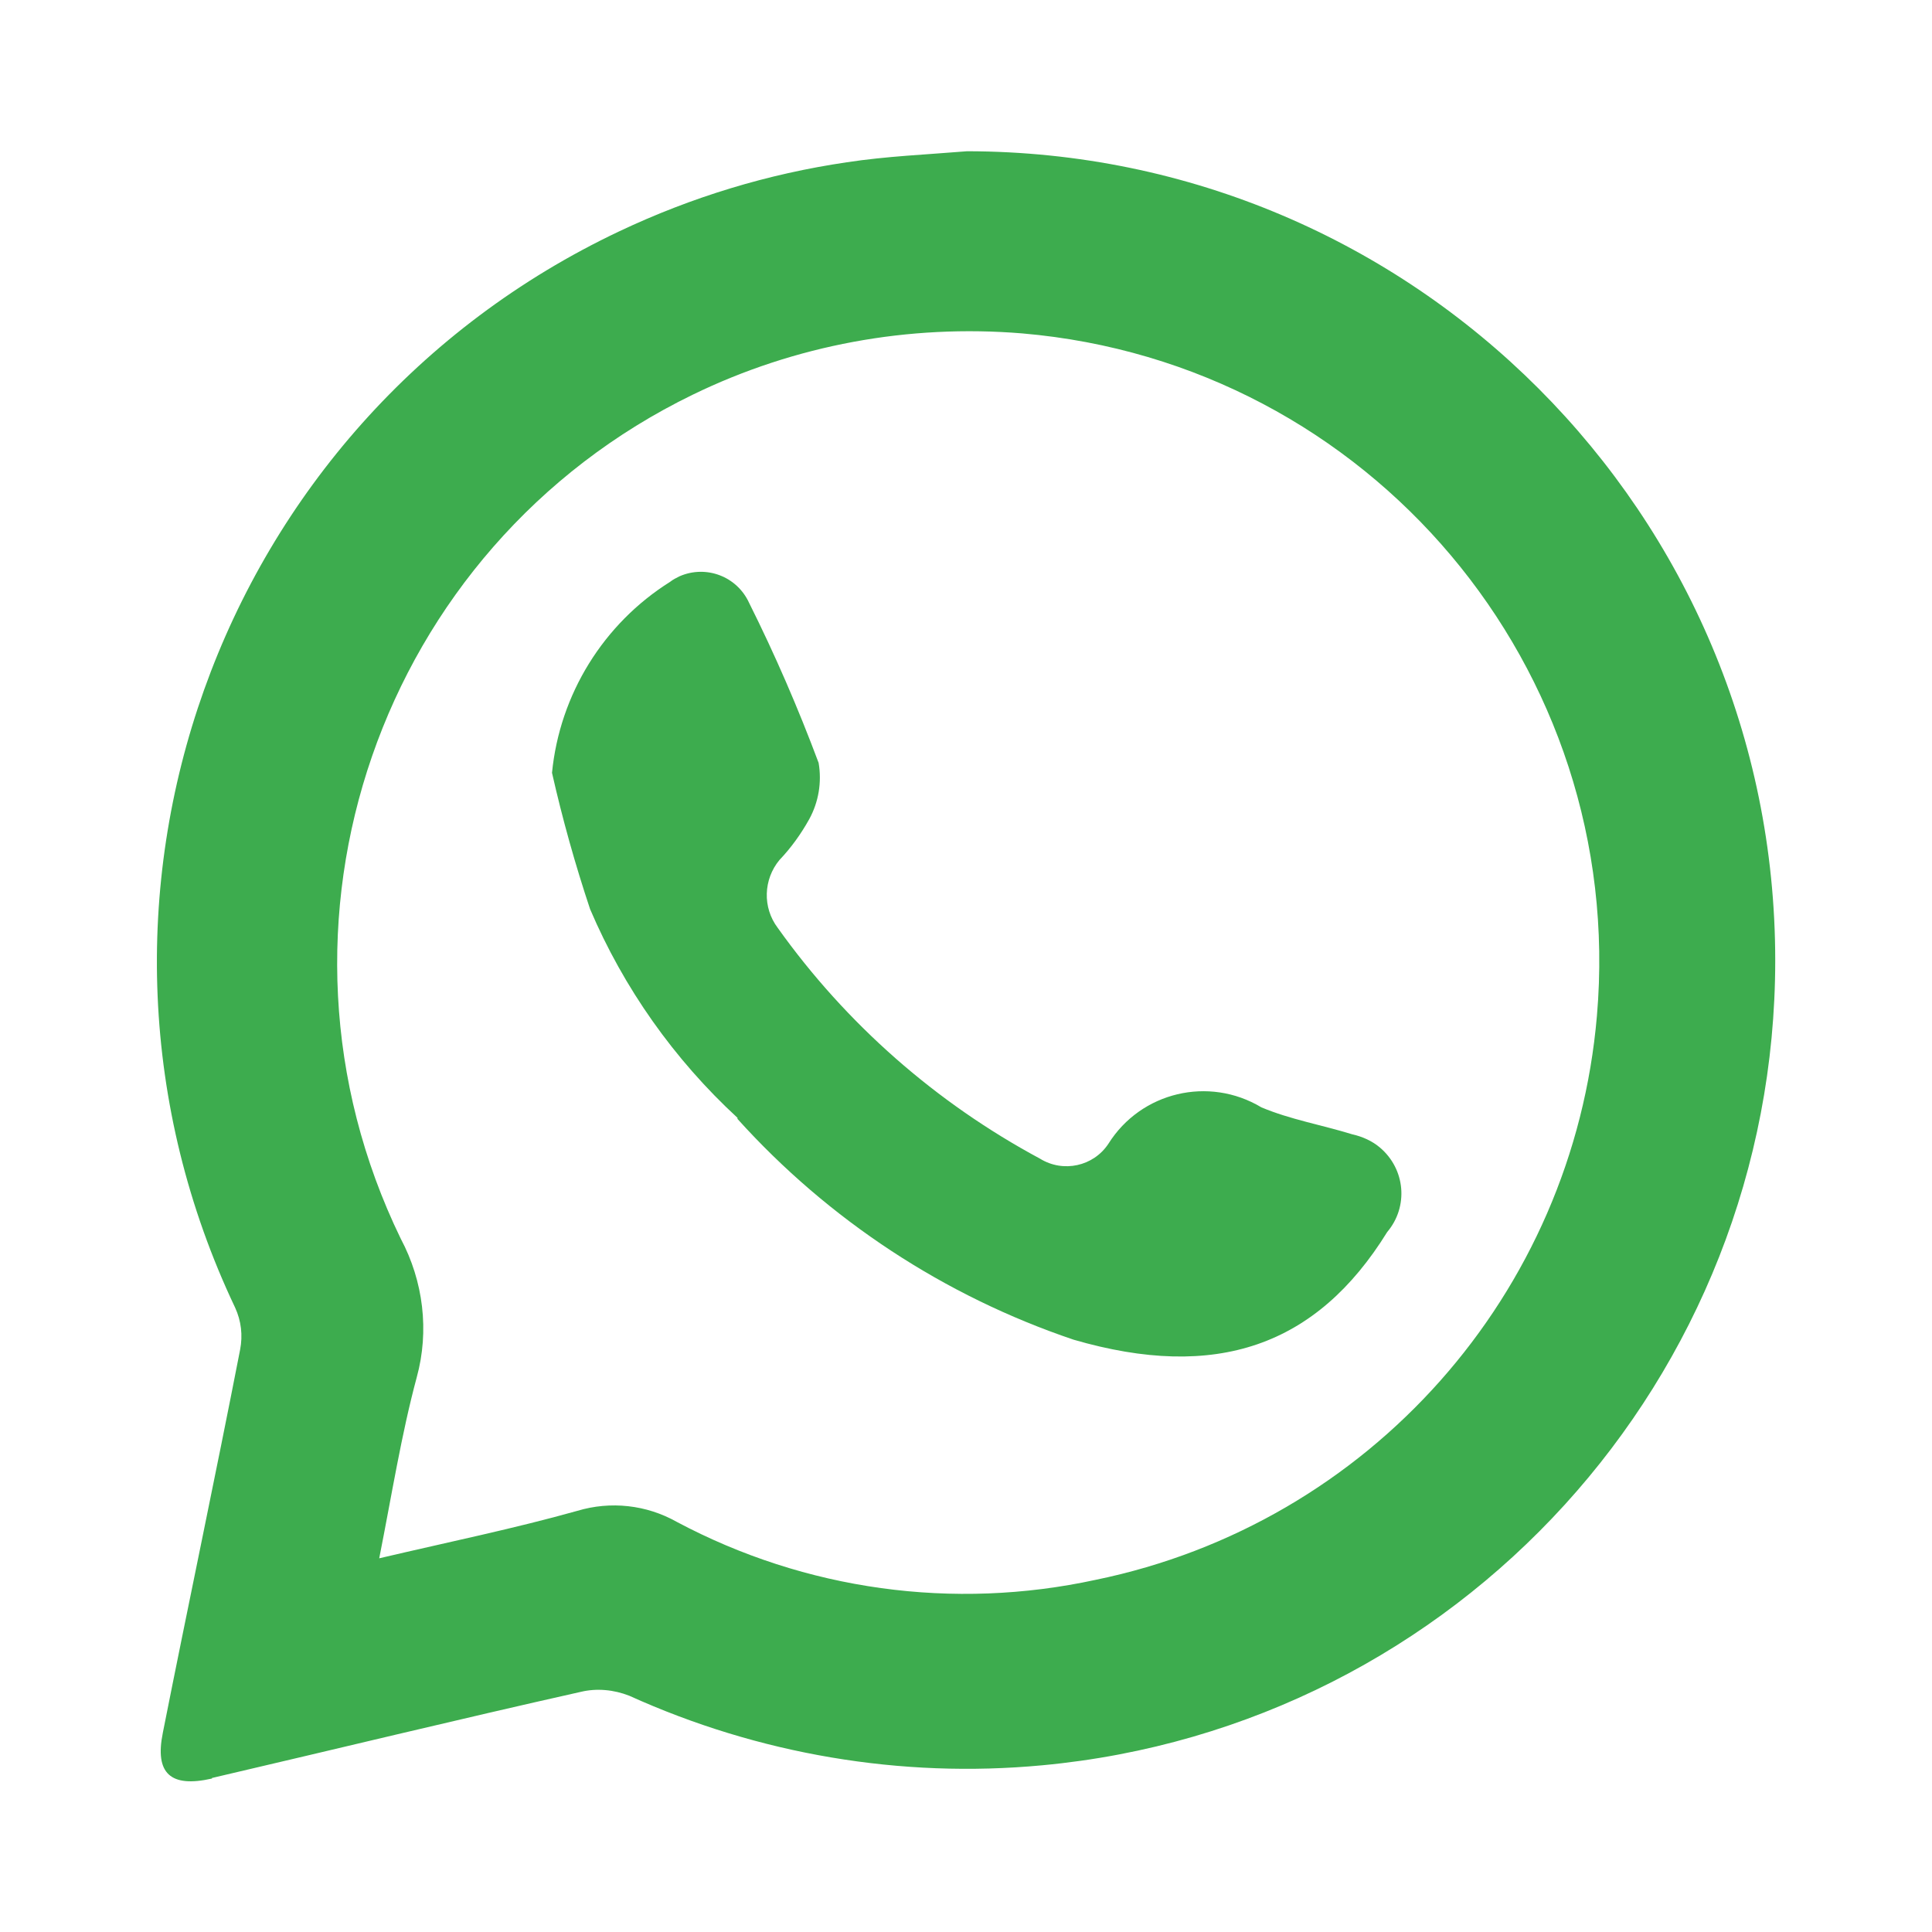
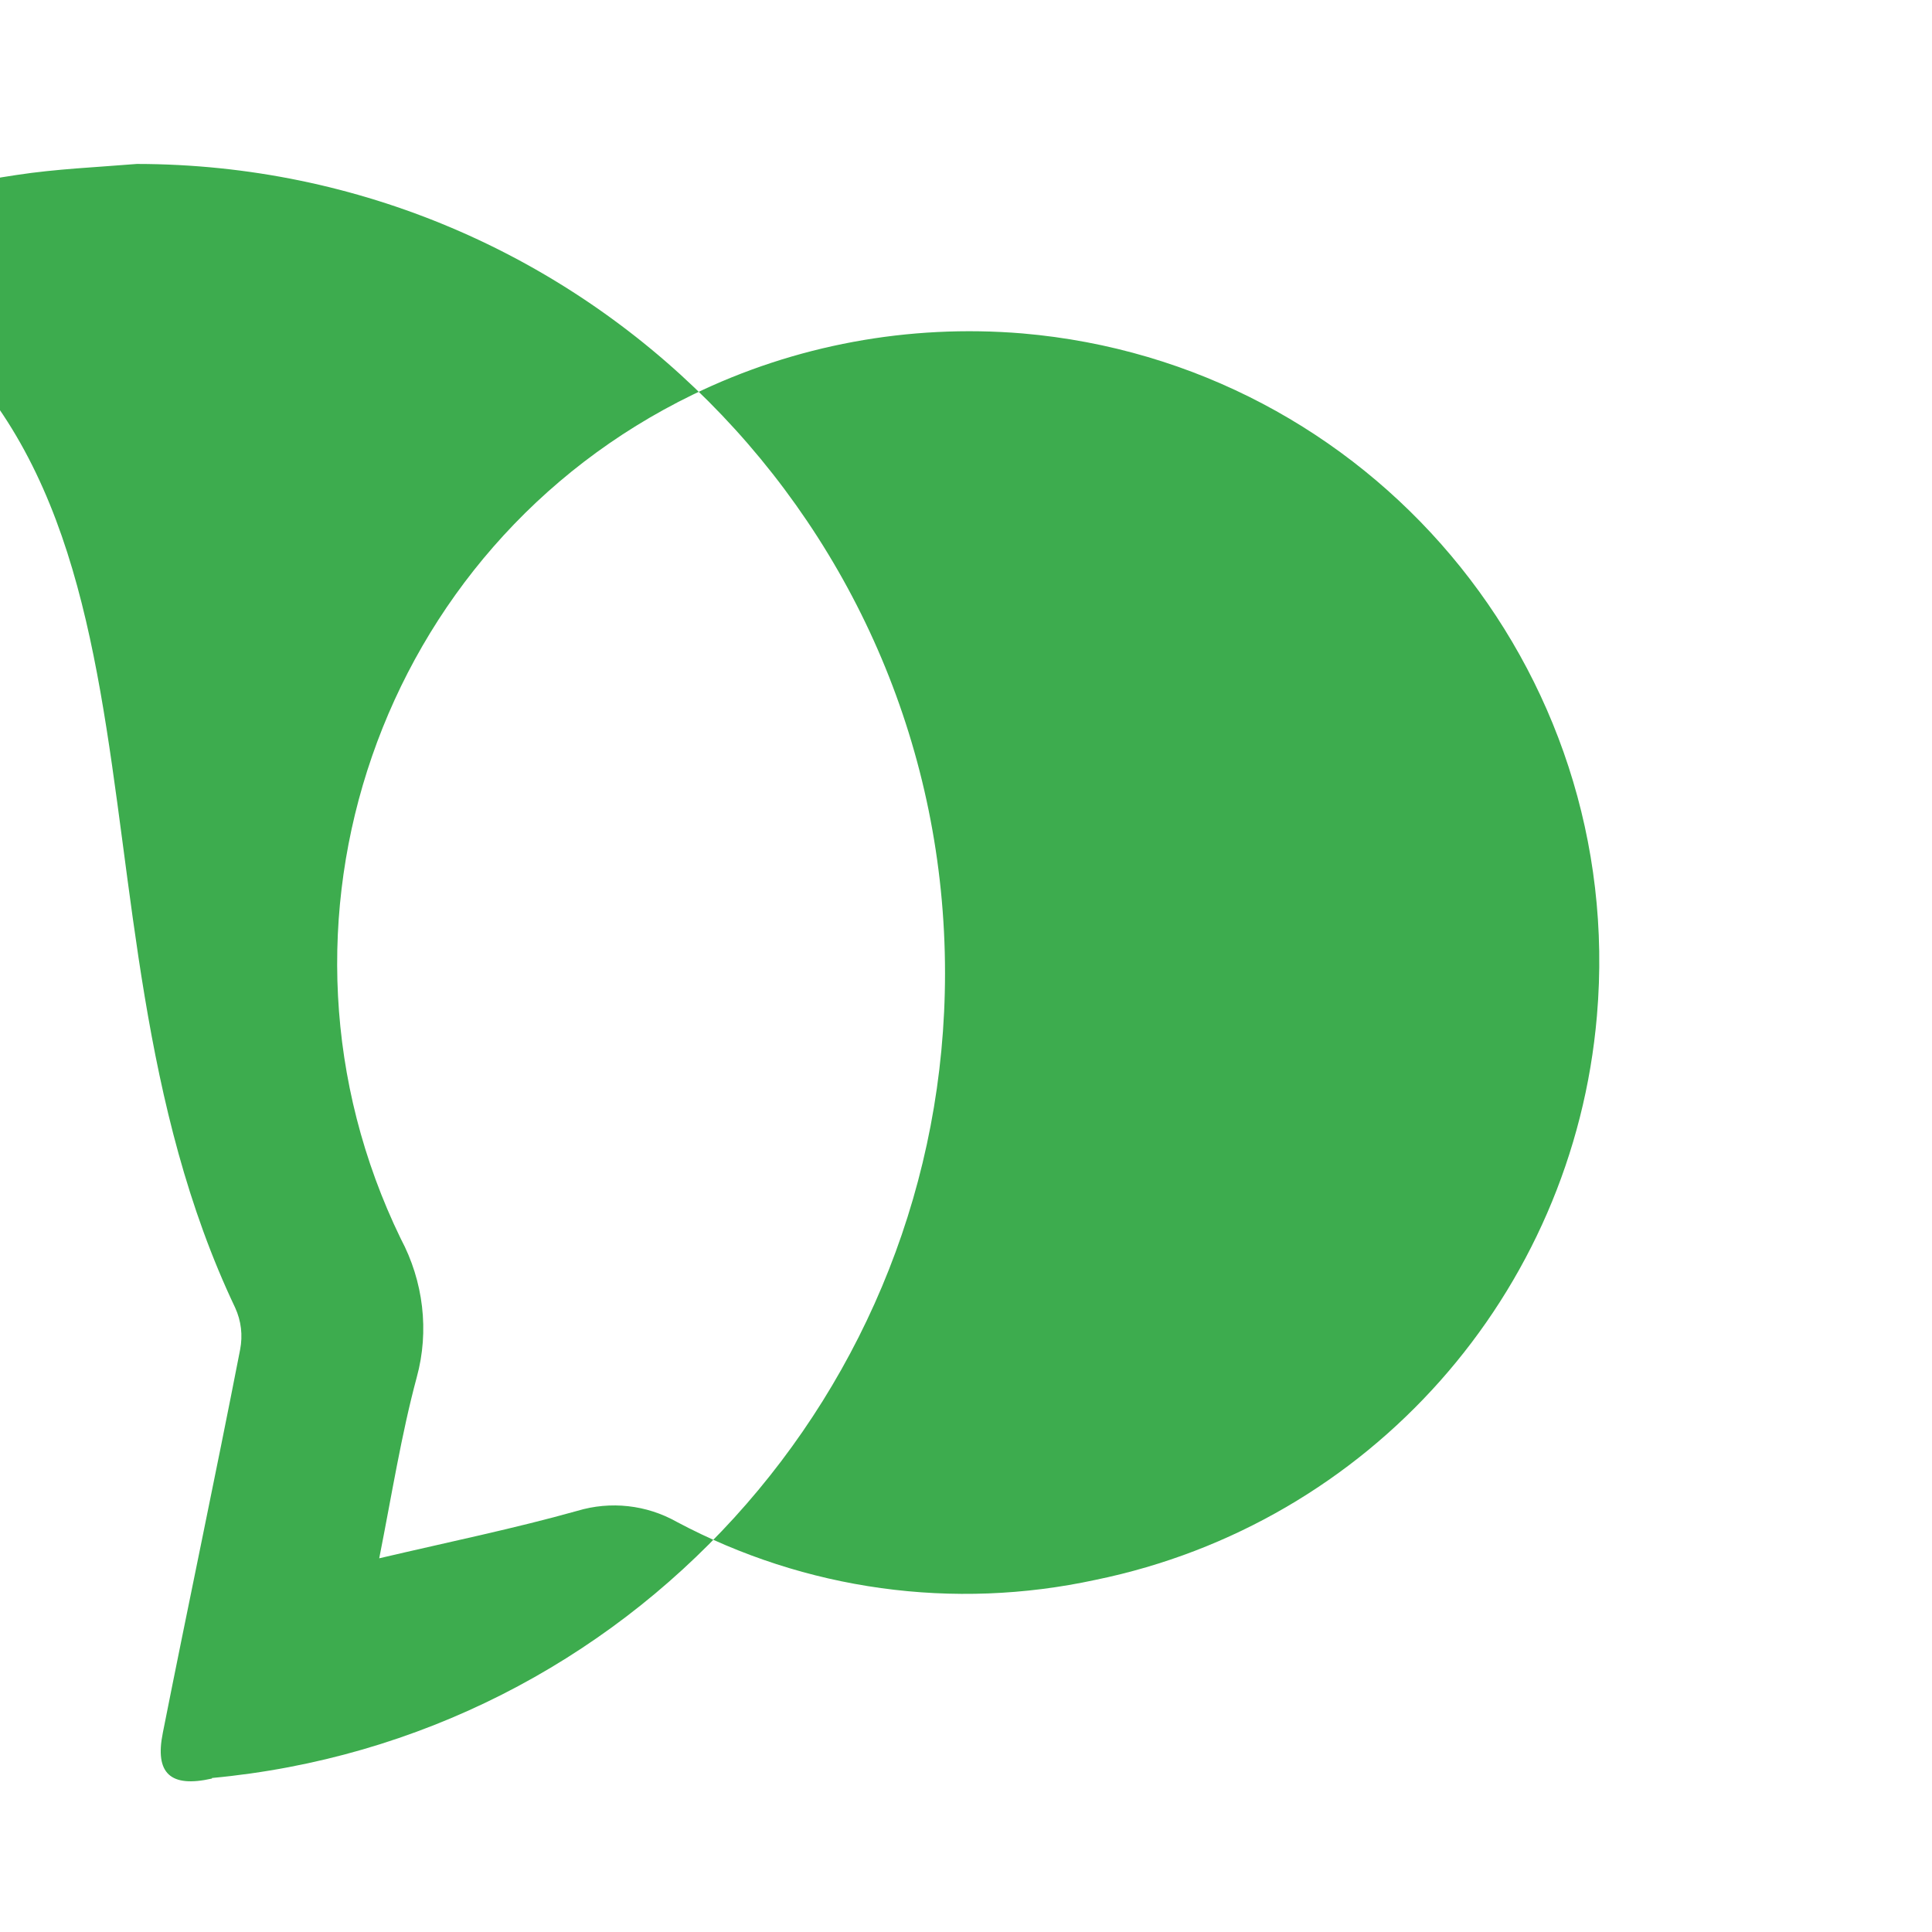
<svg xmlns="http://www.w3.org/2000/svg" id="Capa_1" viewBox="0 0 35 35">
  <defs>
    <style>.cls-1{fill:#3dac4e;}</style>
  </defs>
-   <path class="cls-1" d="M3.84,32.21c2.23-.52,4.45-1.06,6.68-1.56,.29-.07,.6-.04,.88,.07,2.34,1.06,4.92,1.5,7.48,1.26h0c7.53-.7,13.28-7.02,13.28-14.58,0-8.09-6.55-14.65-14.64-14.66-.73,.06-1.46,.09-2.18,.2-1.43,.21-2.81,.63-4.12,1.25C3.91,7.65,.79,16.38,4.26,23.69c.11,.24,.14,.5,.09,.76-.45,2.31-.94,4.62-1.4,6.94-.15,.74,.14,1,.89,.83ZM12.55,7.15c1.85-.9,3.91-1.28,5.97-1.11,6.29,.54,10.95,6.07,10.41,12.36-.43,5.04-4.12,9.2-9.08,10.22-2.58,.56-5.26,.19-7.59-1.05-.55-.31-1.2-.38-1.8-.2-1.14,.32-2.31,.56-3.59,.86,0,0,0,0,0,0h0s0,0,0,0c.23-1.16,.4-2.24,.68-3.28,.23-.84,.12-1.74-.29-2.51-2.76-5.68-.39-12.53,5.29-15.29Z" />
-   <path class="cls-1" d="M13.36,20.27c1.65,1.83,3.75,3.21,6.09,4,2.58,.75,4.4,.12,5.68-1.95,.39-.46,.33-1.14-.13-1.53-.14-.12-.32-.2-.5-.24-.55-.17-1.13-.27-1.65-.49-.95-.57-2.18-.28-2.77,.66-.27,.41-.82,.53-1.24,.27-1.88-1.01-3.51-2.44-4.75-4.18-.28-.37-.26-.88,.03-1.23,.21-.22,.39-.47,.54-.74,.17-.31,.23-.67,.17-1.02-.37-.99-.79-1.96-1.26-2.9-.22-.48-.78-.69-1.26-.48-.06,.03-.12,.06-.17,.1-1.21,.76-2,2.04-2.14,3.46h0c.19,.84,.42,1.66,.69,2.47,.61,1.43,1.52,2.72,2.67,3.78Z" />
-   <polygon class="cls-1" points="6.86 28.24 6.86 28.23 6.86 28.23 6.86 28.24" />
+   <path class="cls-1" d="M3.84,32.21h0c7.53-.7,13.28-7.02,13.28-14.58,0-8.09-6.55-14.65-14.64-14.66-.73,.06-1.46,.09-2.18,.2-1.43,.21-2.81,.63-4.12,1.25C3.91,7.65,.79,16.38,4.26,23.69c.11,.24,.14,.5,.09,.76-.45,2.31-.94,4.62-1.4,6.94-.15,.74,.14,1,.89,.83ZM12.55,7.15c1.85-.9,3.91-1.28,5.97-1.11,6.29,.54,10.95,6.07,10.41,12.36-.43,5.04-4.12,9.2-9.08,10.22-2.58,.56-5.26,.19-7.59-1.05-.55-.31-1.2-.38-1.8-.2-1.14,.32-2.31,.56-3.59,.86,0,0,0,0,0,0h0s0,0,0,0c.23-1.16,.4-2.24,.68-3.28,.23-.84,.12-1.74-.29-2.51-2.76-5.68-.39-12.53,5.29-15.29Z" />
</svg>